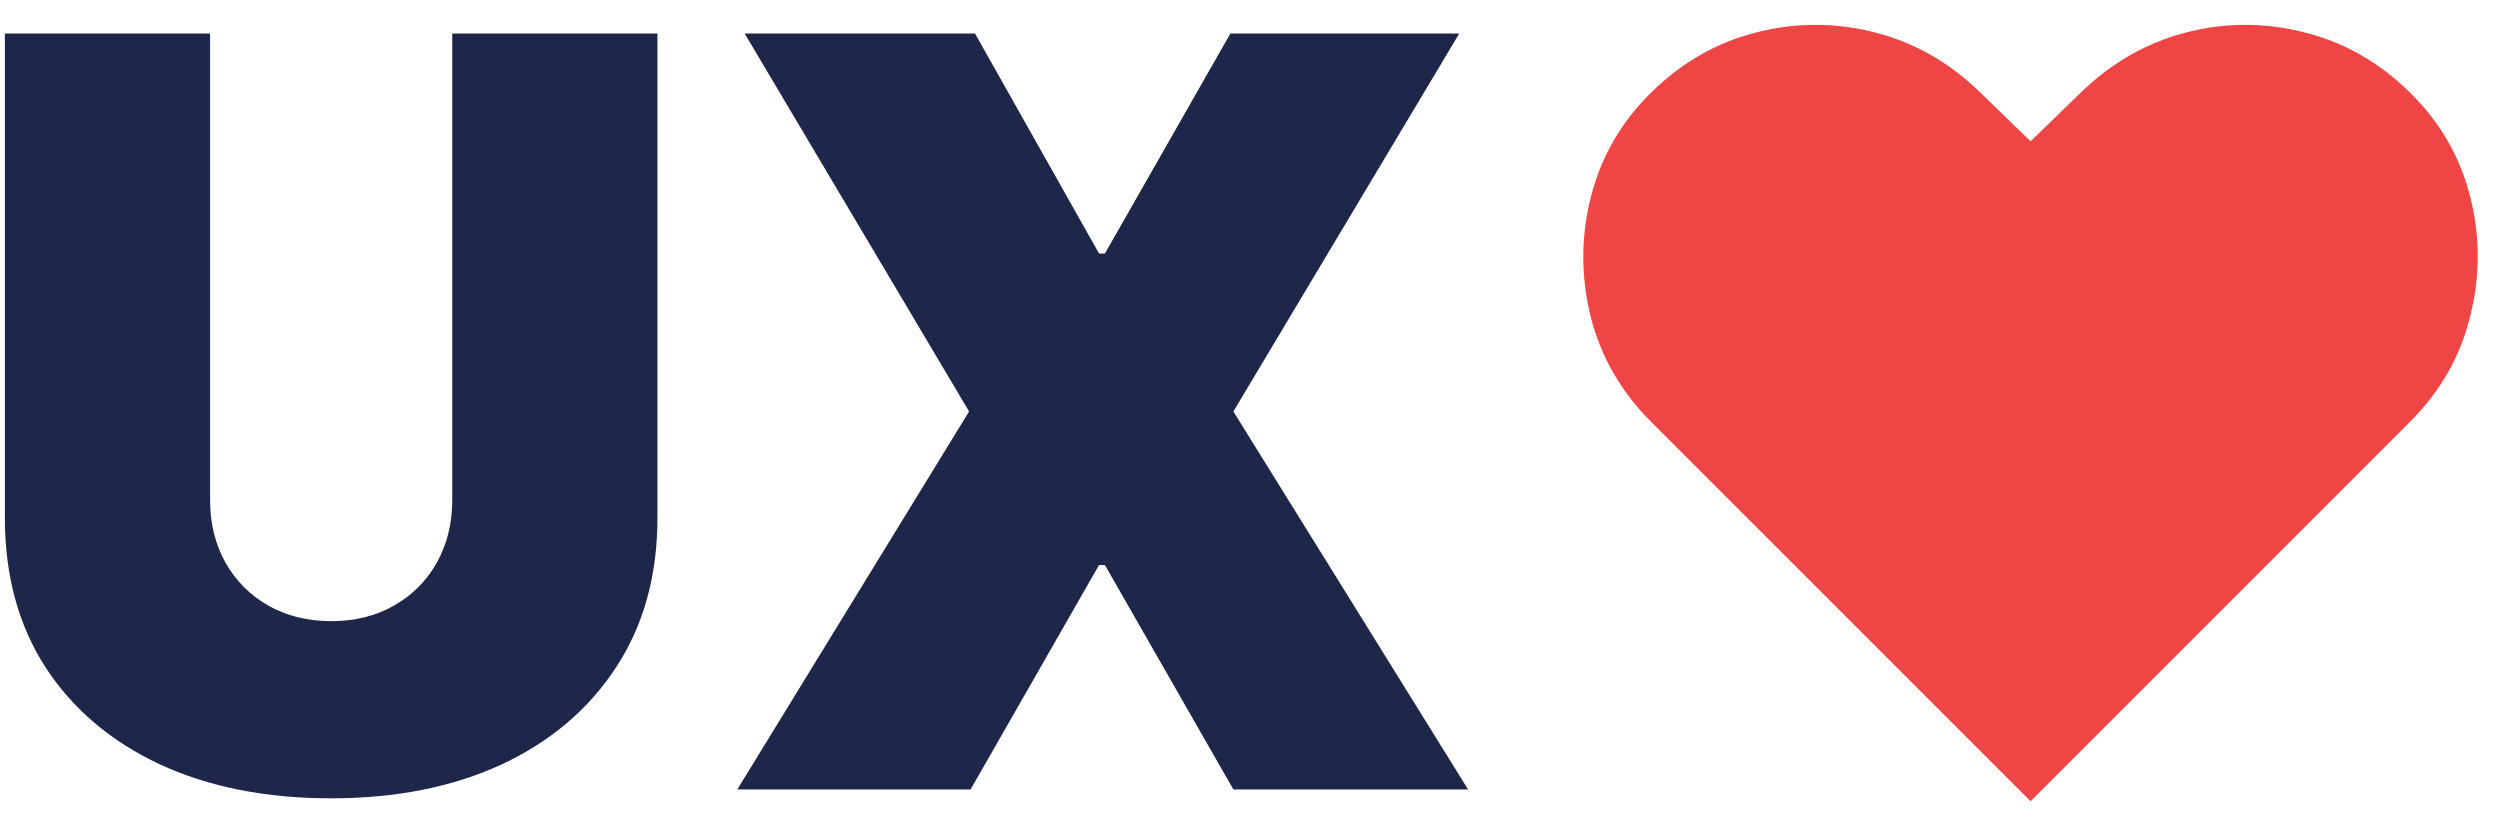
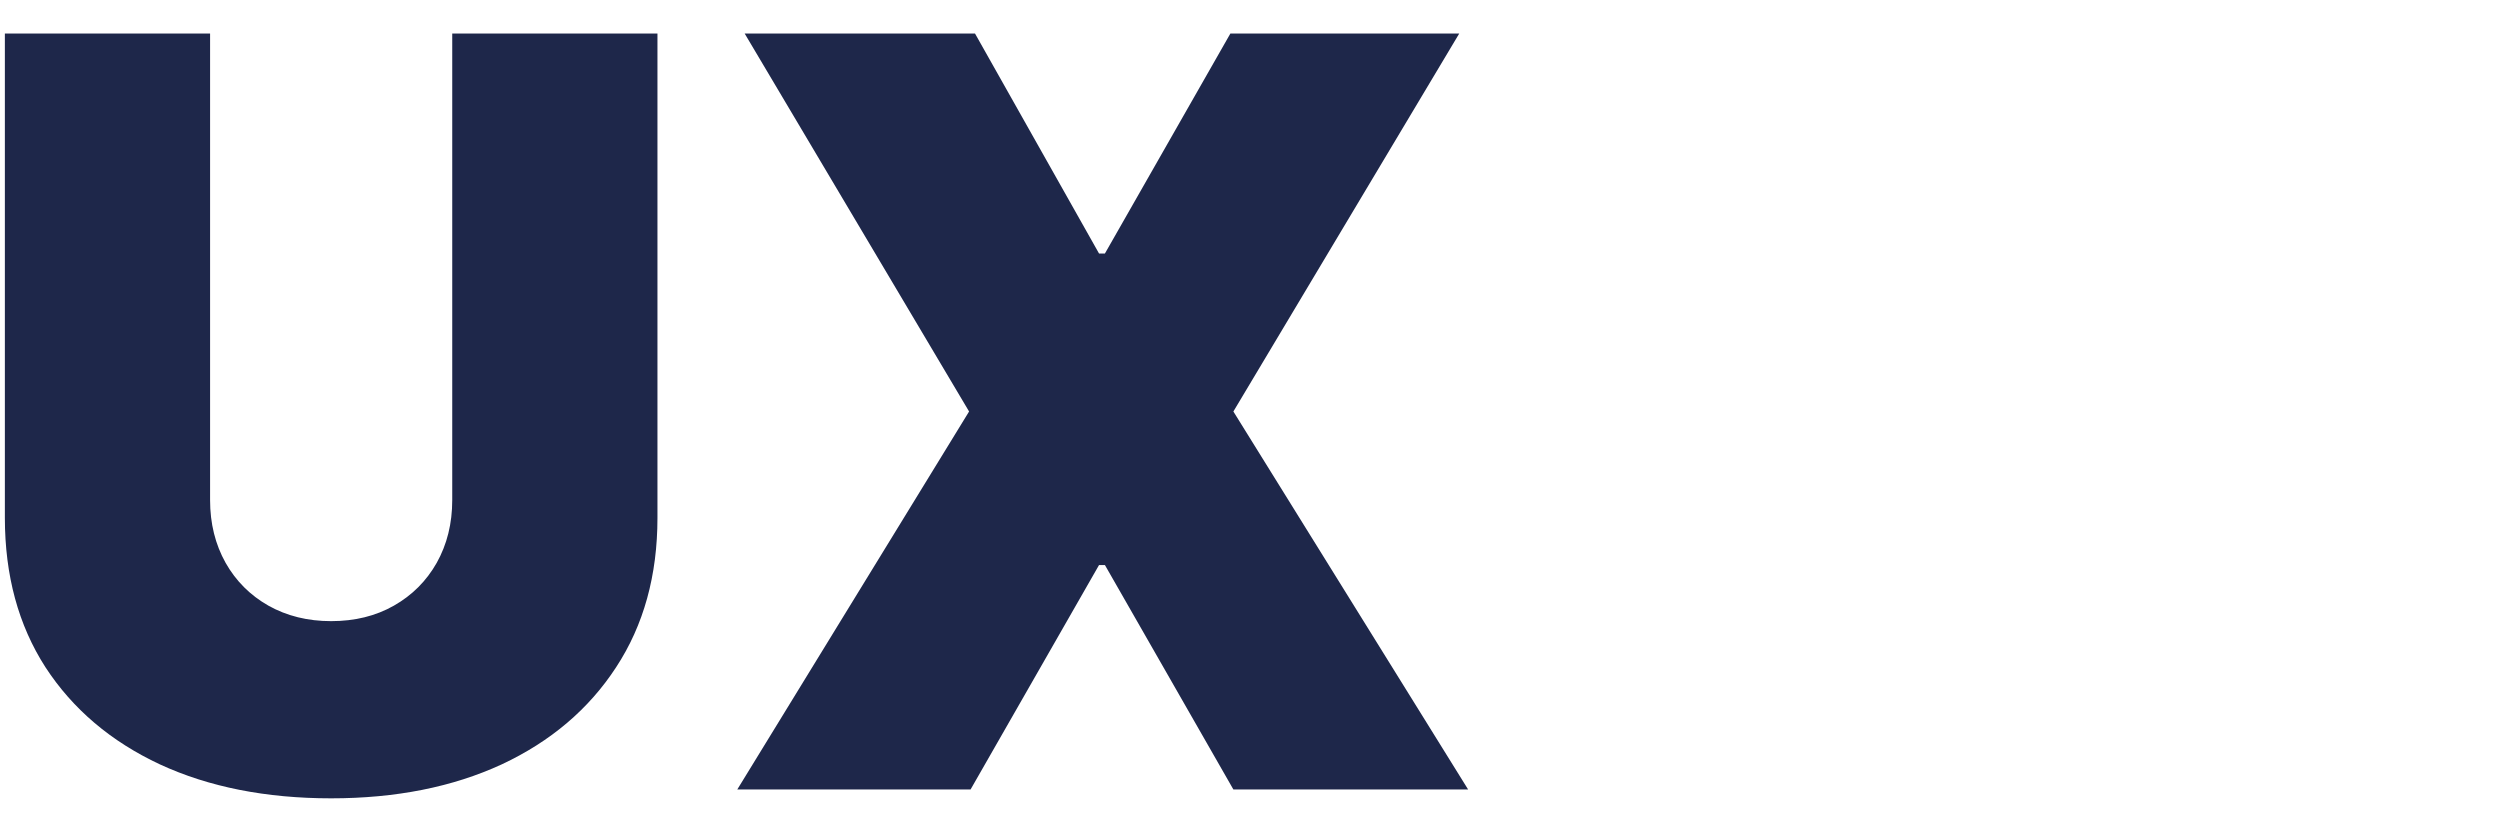
<svg xmlns="http://www.w3.org/2000/svg" width="57" height="19" viewBox="0 0 57 19" fill="none">
  <path d="M10.311 0.764H14.99V11.806C14.99 13.119 14.676 14.255 14.047 15.214C13.425 16.168 12.555 16.906 11.439 17.428C10.322 17.944 9.026 18.202 7.55 18.202C6.064 18.202 4.762 17.944 3.646 17.428C2.529 16.906 1.659 16.168 1.037 15.214C0.419 14.255 0.111 13.119 0.111 11.806V0.764H4.79V11.402C4.79 11.935 4.908 12.412 5.144 12.833C5.379 13.248 5.705 13.573 6.12 13.809C6.541 14.045 7.017 14.162 7.55 14.162C8.089 14.162 8.566 14.045 8.981 13.809C9.396 13.573 9.722 13.248 9.957 12.833C10.193 12.412 10.311 11.935 10.311 11.402V0.764ZM22.23 0.764L25.058 5.78H25.192L28.053 0.764H33.271L28.121 9.382L33.473 18H28.121L25.192 12.883H25.058L22.129 18H16.81L22.095 9.382L16.978 0.764H22.23Z" fill="#1E274A" />
-   <path d="M46.297 18.269L37.645 9.618C36.955 8.928 36.495 8.125 36.265 7.211C36.041 6.296 36.044 5.388 36.274 4.484C36.504 3.575 36.961 2.784 37.645 2.111C38.347 1.421 39.146 0.964 40.044 0.739C40.947 0.509 41.848 0.509 42.745 0.739C43.649 0.969 44.451 1.426 45.152 2.111L46.297 3.222L47.441 2.111C48.148 1.426 48.951 0.969 49.848 0.739C50.746 0.509 51.644 0.509 52.541 0.739C53.445 0.964 54.247 1.421 54.948 2.111C55.633 2.784 56.09 3.575 56.32 4.484C56.55 5.388 56.55 6.296 56.32 7.211C56.096 8.125 55.638 8.928 54.948 9.618L46.297 18.269Z" fill="#F04545" />
</svg>